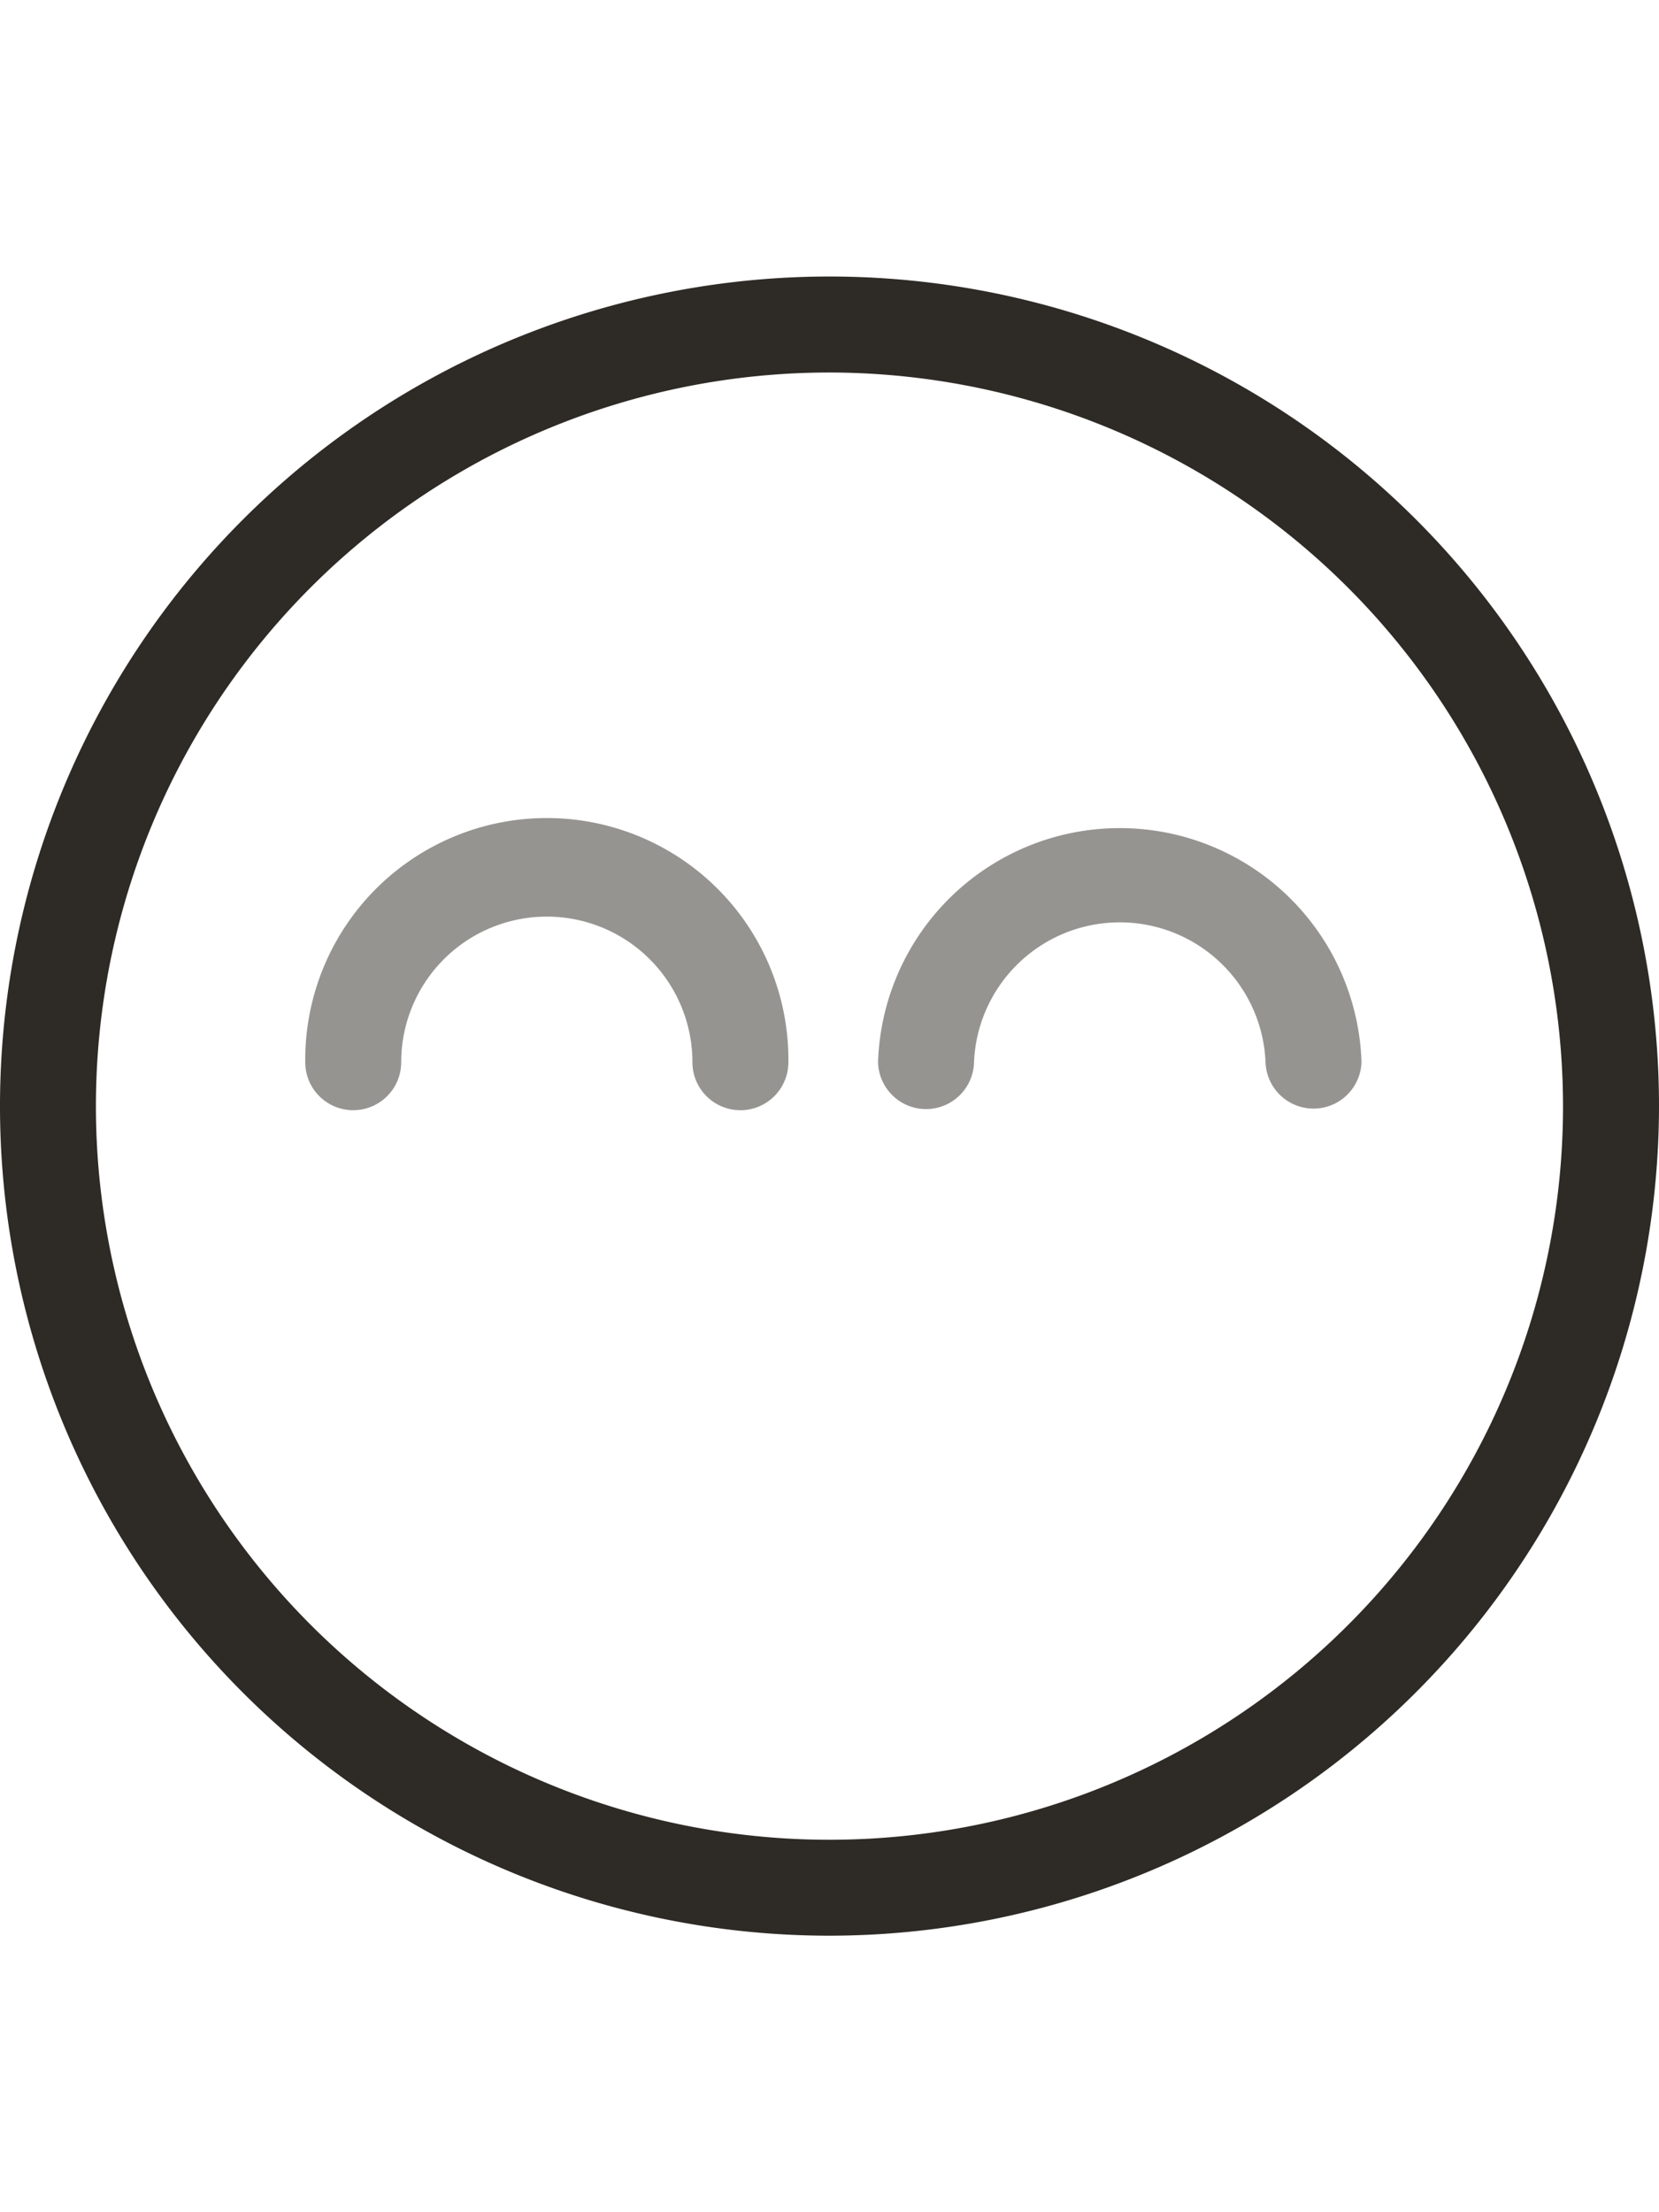
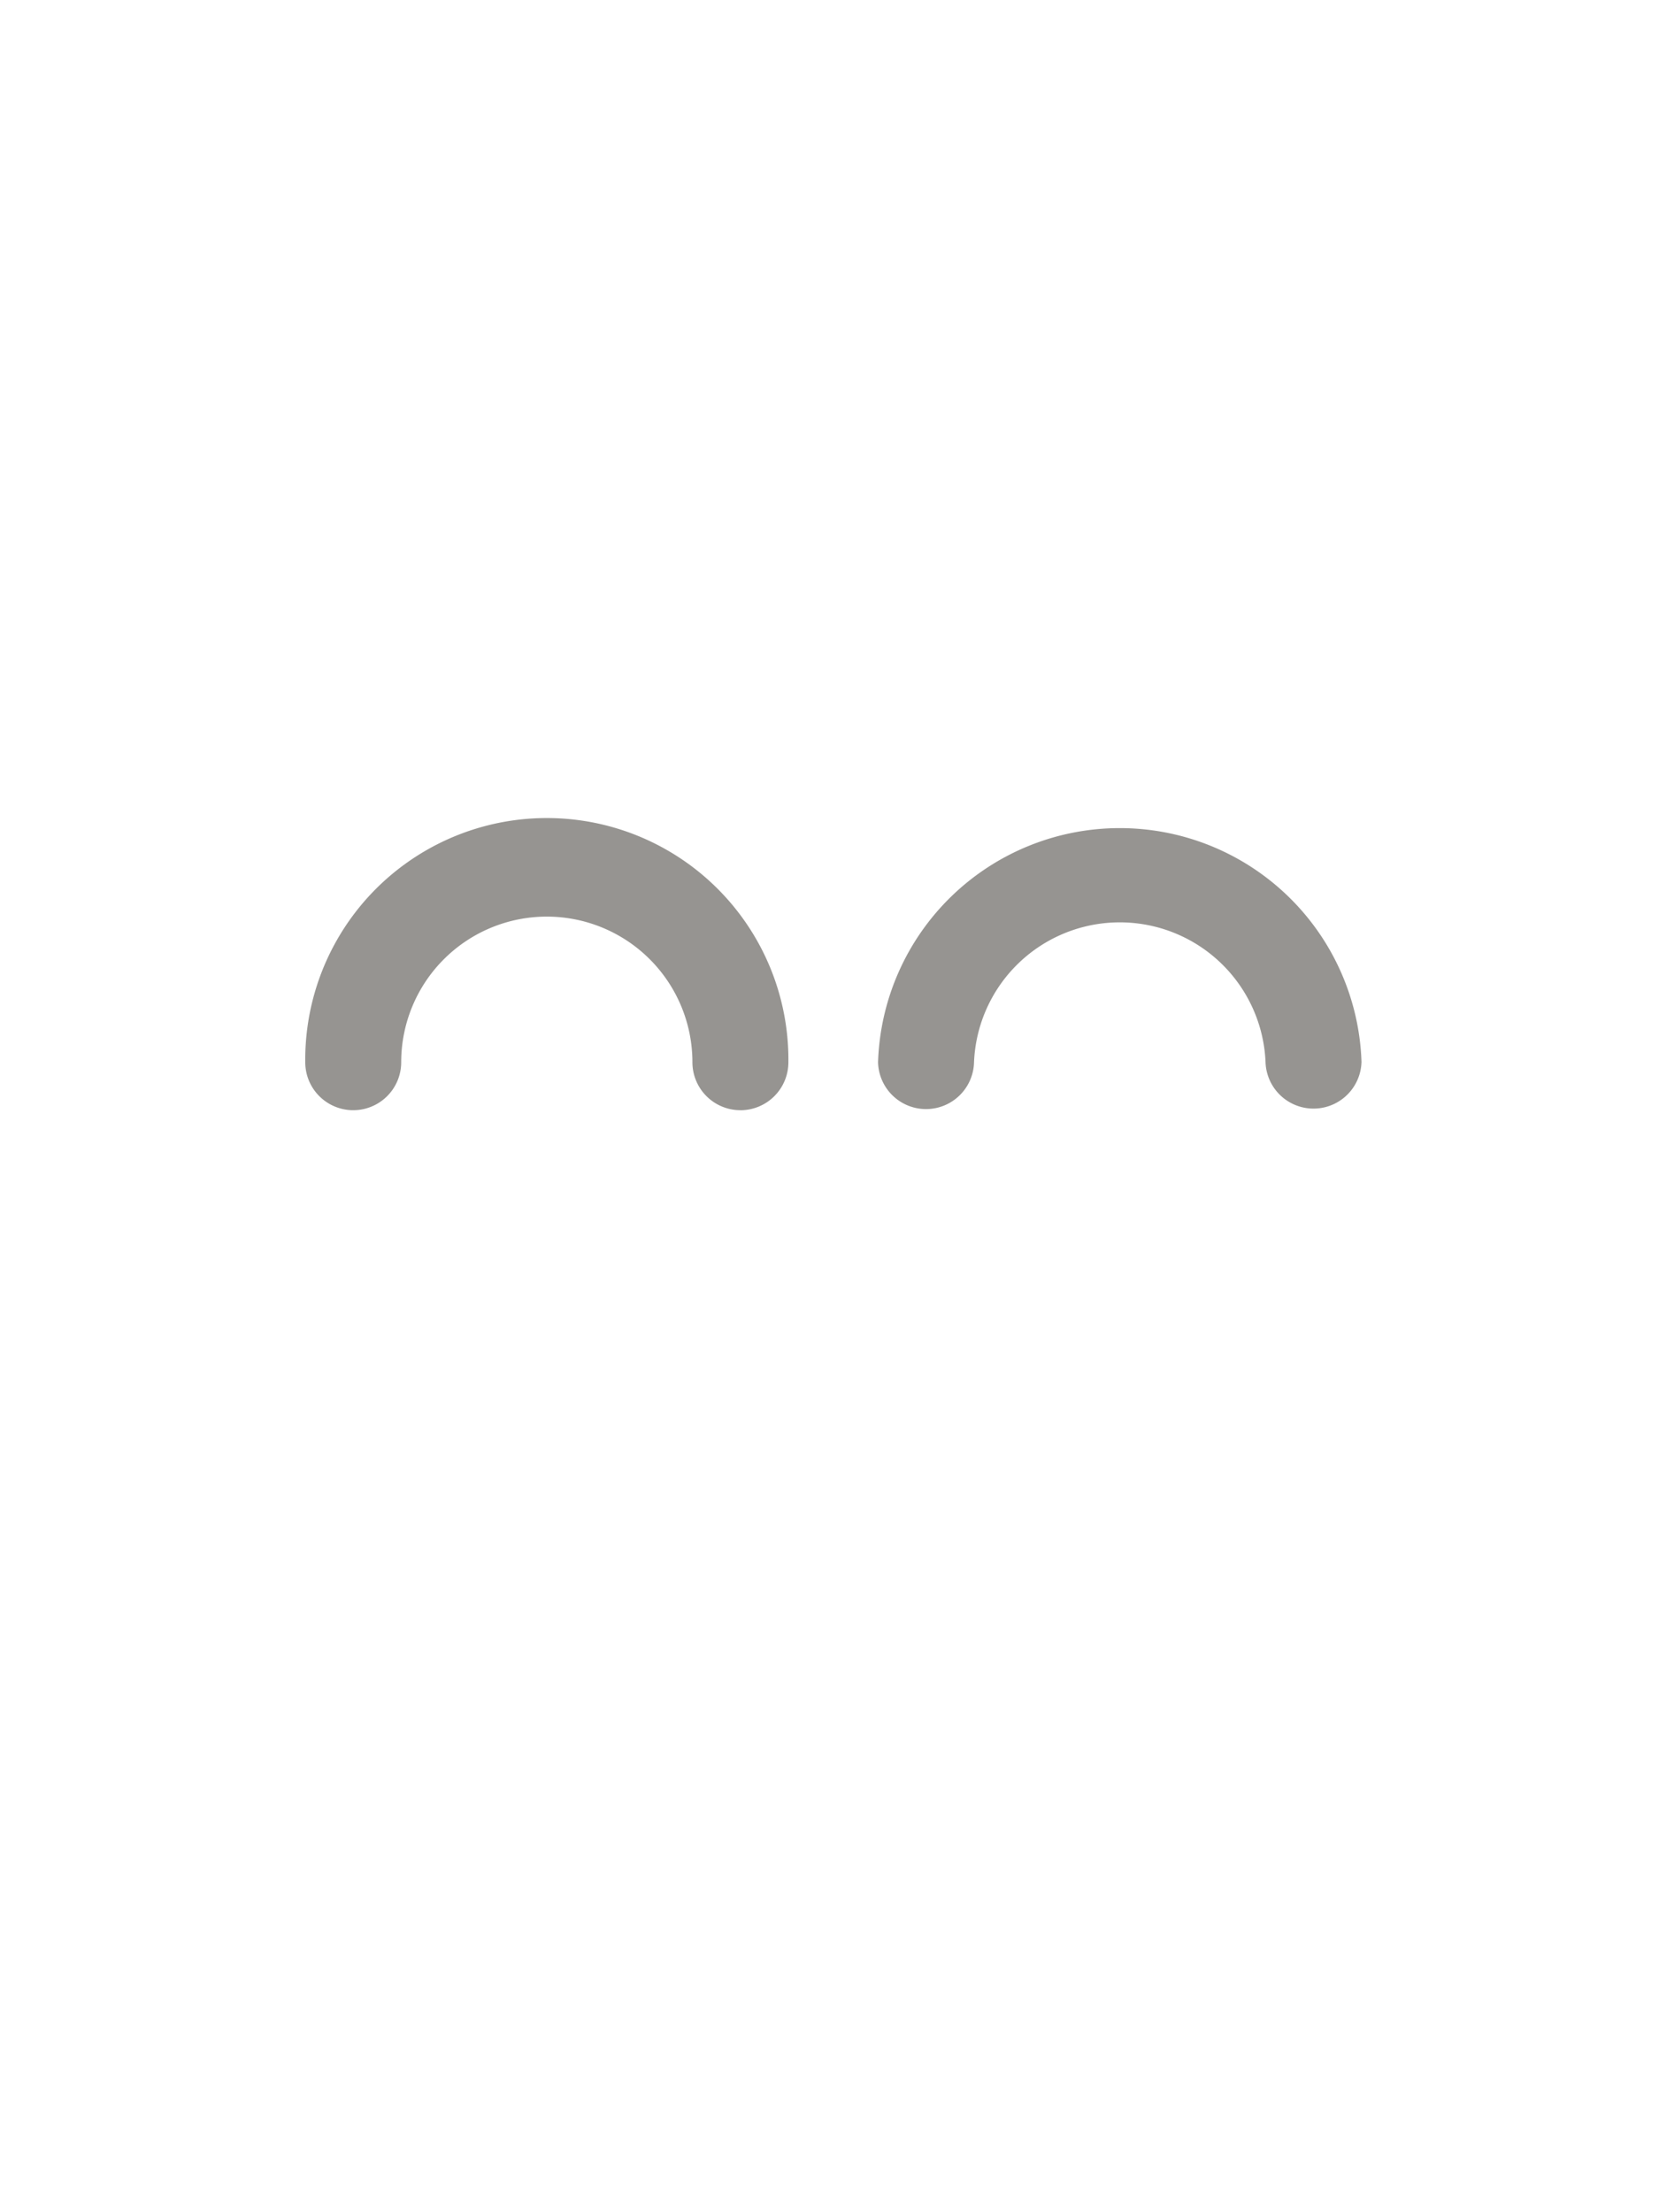
<svg xmlns="http://www.w3.org/2000/svg" width="60" height="80" fill="none">
  <g clip-path="url(#clip0_10159_94703)" fill="#2E2A25">
-     <path d="M30 70a30 30 0 1 1 30-30 30.03 30.03 0 0 1-30 30zm0-56.529A26.53 26.53 0 1 0 56.529 40 26.559 26.559 0 0 0 30 13.471z" />
    <path opacity=".5" d="M26.778 40.148a1.735 1.735 0 0 1-1.736-1.735 5.266 5.266 0 0 0-10.532 0 1.735 1.735 0 1 1-3.47 0 8.737 8.737 0 1 1 17.473 0 1.735 1.735 0 0 1-1.735 1.736zm22.463-1.735a8.747 8.747 0 0 0-17.485 0 1.736 1.736 0 0 0 3.471 0 5.276 5.276 0 0 1 10.543 0 1.736 1.736 0 0 0 3.47 0z" />
  </g>
  <defs>
    <clipPath id="clip0_10159_94703">
      <path fill="#fff" d="M0 0H60V80H0z" />
    </clipPath>
  </defs>
</svg>